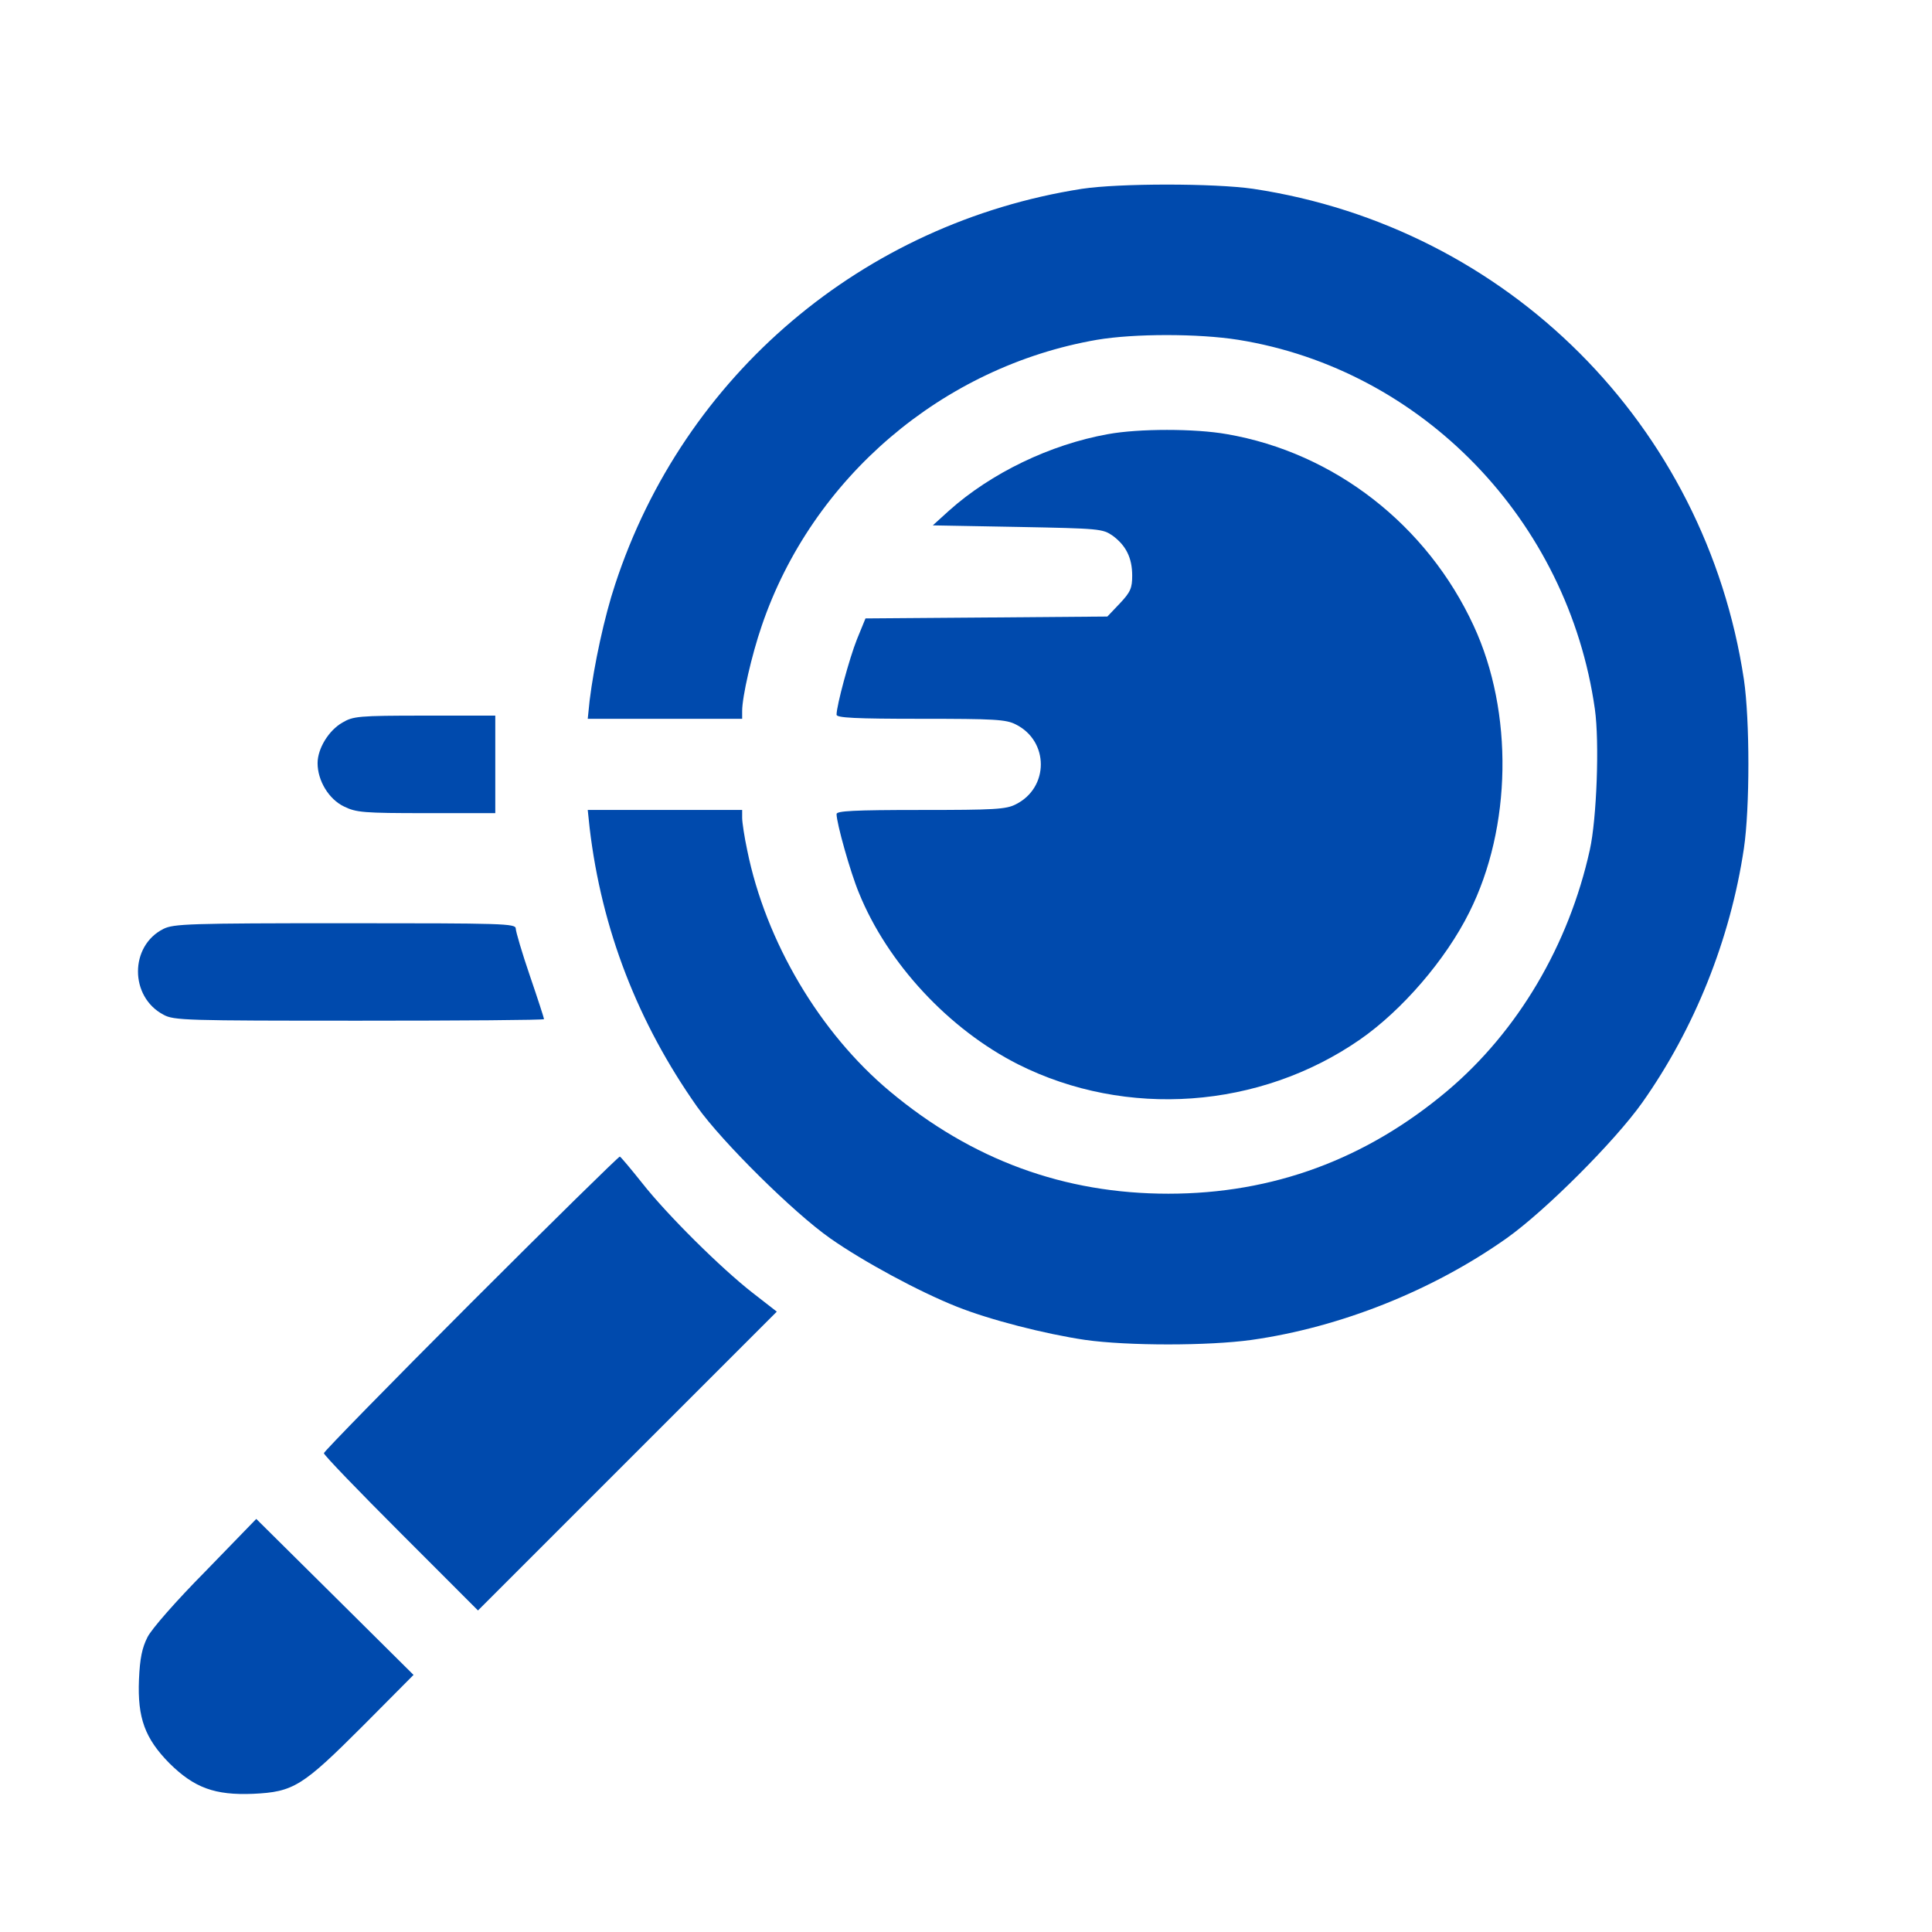
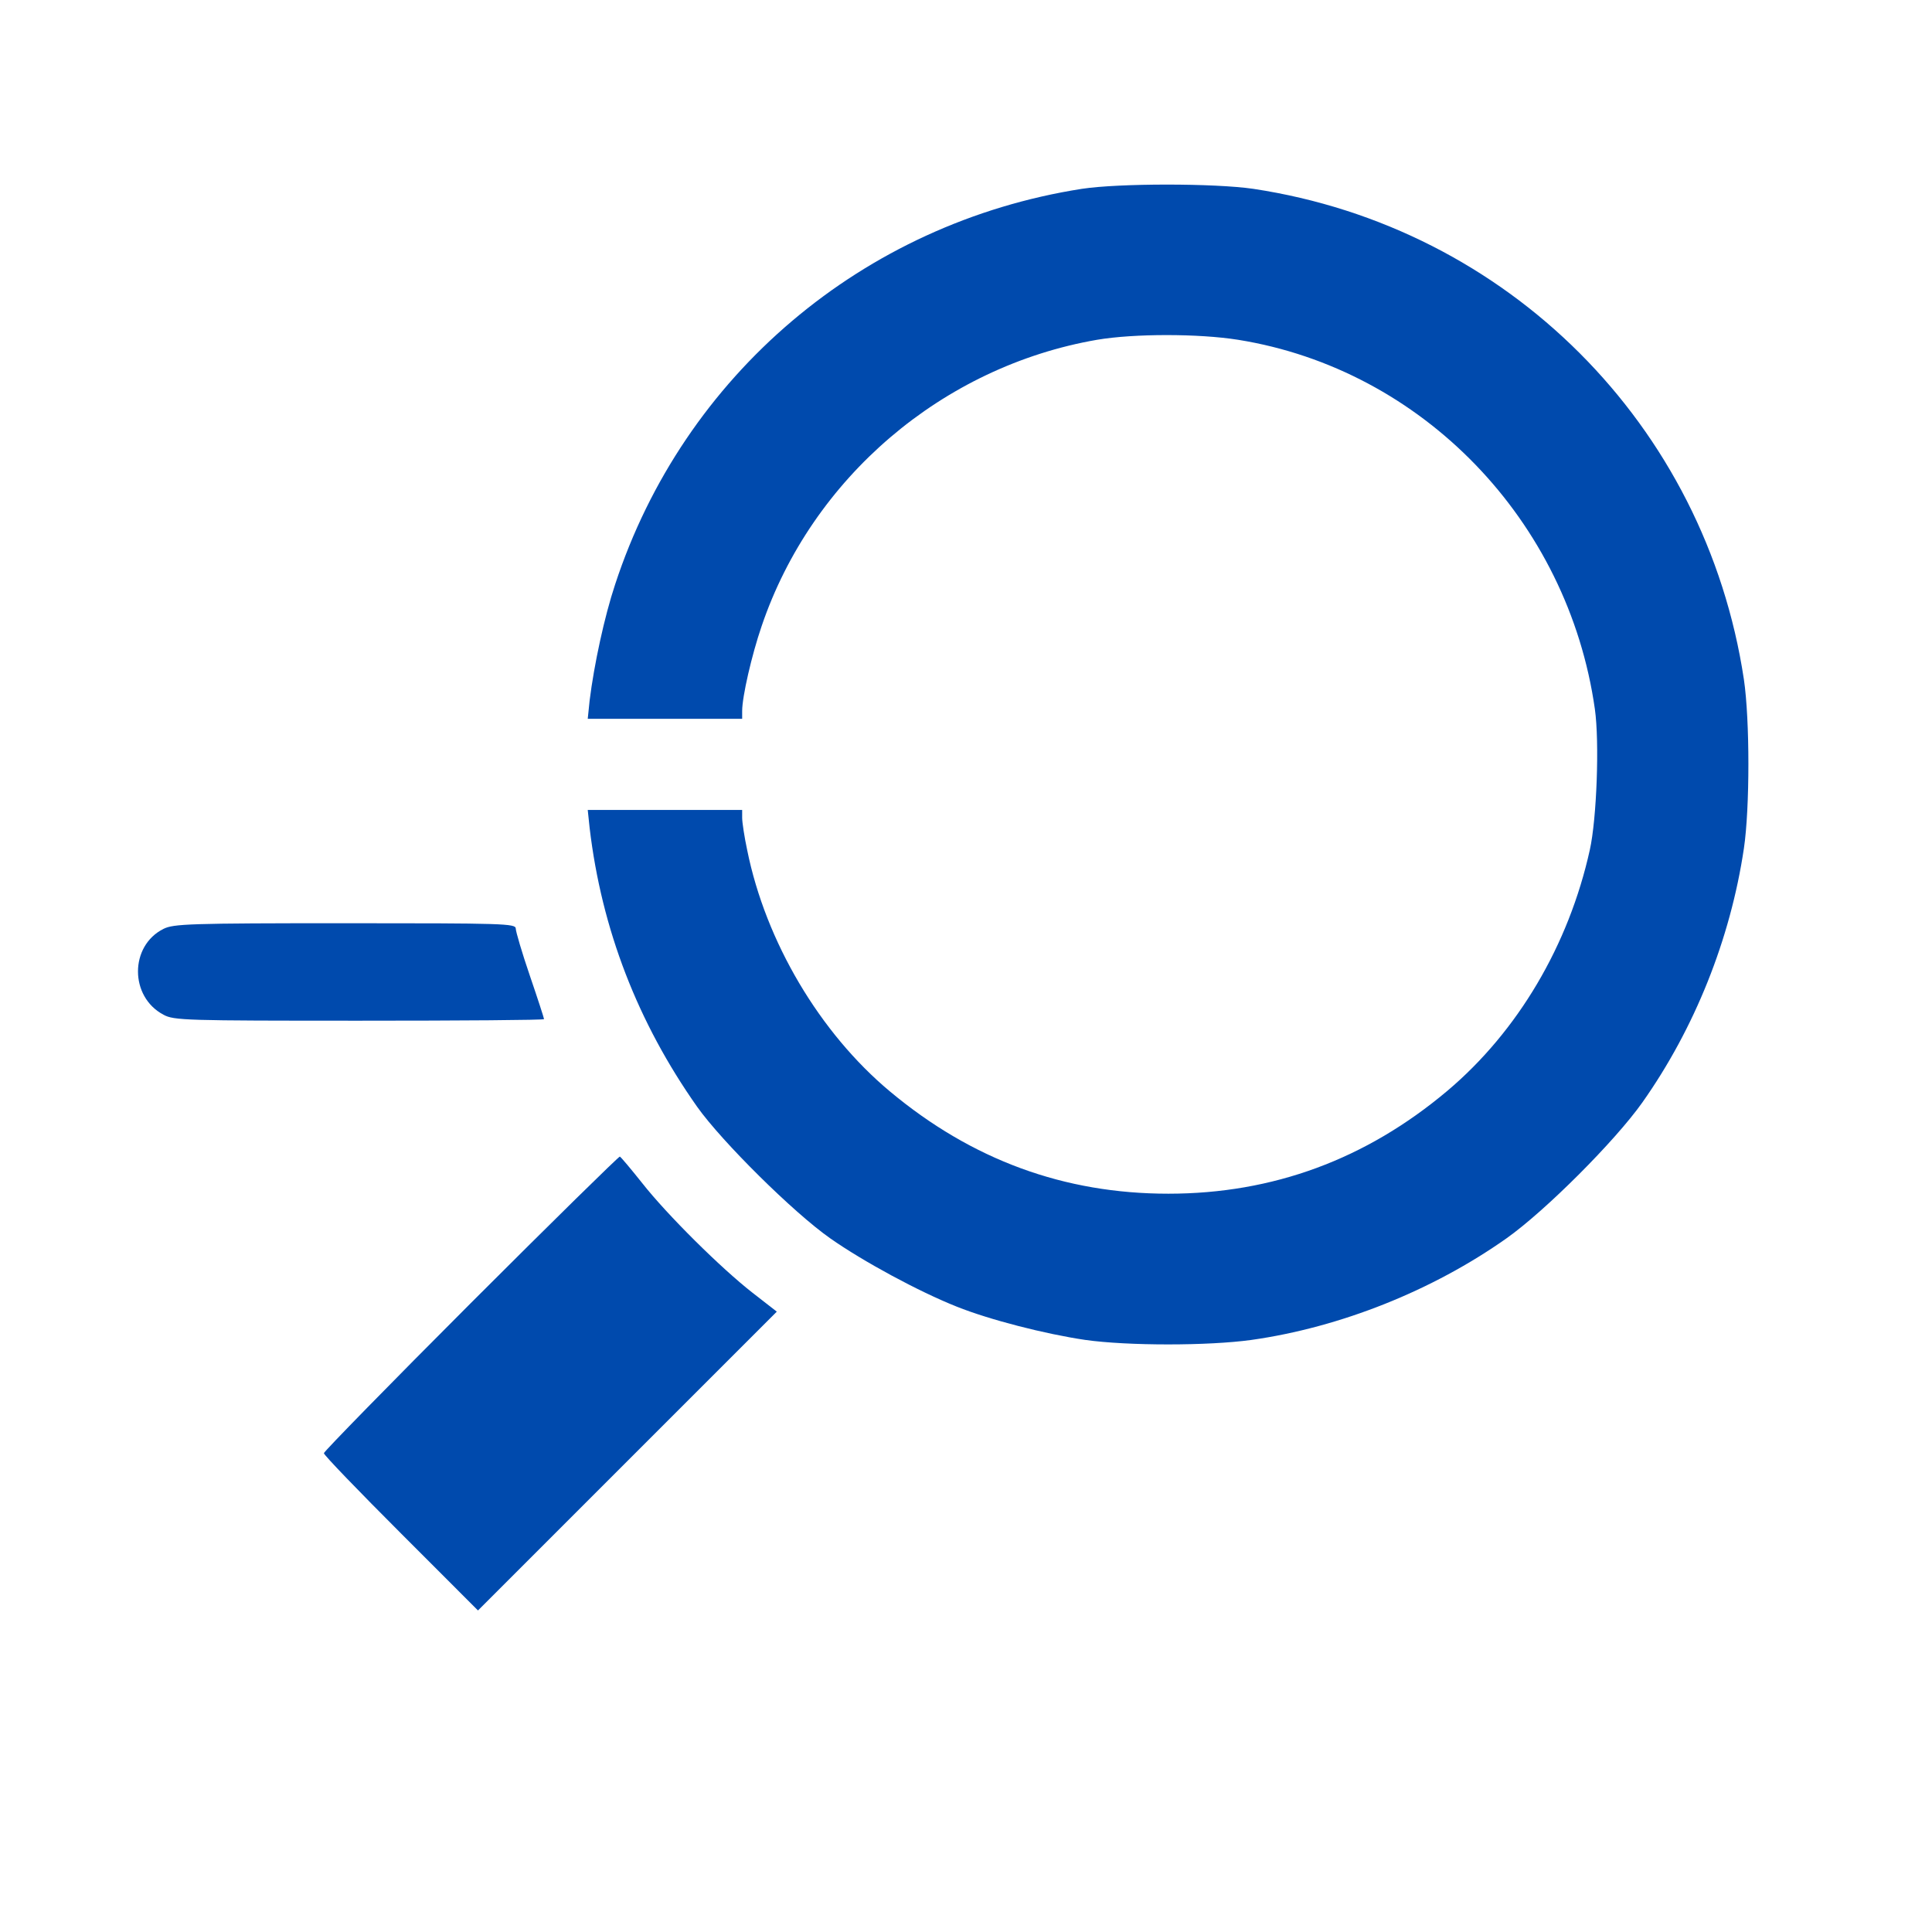
<svg xmlns="http://www.w3.org/2000/svg" width="42" height="42" viewBox="0 0 42 42" fill="none">
  <path d="M23.519 4.105C18.76 4.85 14.863 8.152 13.372 12.706C13.14 13.403 12.914 14.45 12.818 15.229L12.777 15.626H14.453H16.134V15.455C16.134 15.147 16.34 14.244 16.558 13.609C17.652 10.388 20.49 7.968 23.847 7.387C24.654 7.25 26.055 7.25 26.917 7.387C30.917 8.029 34.089 11.311 34.671 15.414C34.773 16.131 34.712 17.8 34.561 18.477C34.103 20.549 32.995 22.422 31.464 23.714C29.693 25.205 27.669 25.95 25.399 25.95C23.136 25.95 21.133 25.218 19.348 23.728C17.823 22.456 16.647 20.473 16.244 18.484C16.182 18.196 16.134 17.875 16.134 17.779V17.608H14.453H12.777L12.818 17.998C13.078 20.2 13.864 22.23 15.157 24.063C15.697 24.822 17.249 26.36 18.049 26.921C18.76 27.42 19.97 28.076 20.798 28.405C21.515 28.692 22.719 29 23.594 29.129C24.517 29.259 26.267 29.259 27.204 29.129C29.139 28.856 31.142 28.056 32.749 26.921C33.59 26.326 35.108 24.808 35.703 23.967C36.838 22.36 37.617 20.419 37.911 18.443C38.041 17.567 38.041 15.653 37.911 14.771C37.077 9.239 32.777 4.939 27.245 4.105C26.397 3.982 24.332 3.982 23.519 4.105Z" fill="#004AAD" />
-   <path d="M24.086 9.438C22.828 9.663 21.543 10.286 20.633 11.099L20.278 11.421L22.124 11.455C23.915 11.489 23.97 11.496 24.189 11.646C24.476 11.858 24.613 12.125 24.613 12.514C24.613 12.781 24.578 12.87 24.346 13.116L24.073 13.403L21.447 13.424L18.815 13.444L18.63 13.896C18.466 14.306 18.186 15.338 18.186 15.537C18.186 15.605 18.596 15.626 20.018 15.626C21.618 15.626 21.871 15.639 22.083 15.749C22.808 16.111 22.808 17.123 22.083 17.485C21.871 17.595 21.618 17.608 20.018 17.608C18.555 17.608 18.186 17.629 18.186 17.697C18.186 17.895 18.486 18.962 18.671 19.407C19.293 20.945 20.633 22.381 22.137 23.14C24.483 24.316 27.382 24.111 29.563 22.6C30.479 21.964 31.43 20.863 31.942 19.831C32.865 17.991 32.906 15.482 32.038 13.608C31.026 11.414 29.009 9.841 26.671 9.438C25.98 9.315 24.756 9.315 24.086 9.438Z" fill="#004AAD" />
-   <path d="M7.444 15.708C7.144 15.879 6.904 16.275 6.904 16.59C6.904 16.973 7.15 17.376 7.479 17.533C7.745 17.663 7.896 17.677 9.27 17.677H10.767V16.617V15.557H9.229C7.786 15.557 7.677 15.571 7.444 15.708Z" fill="#004AAD" />
  <path d="M3.554 20.193C2.815 20.562 2.815 21.67 3.554 22.059C3.779 22.183 4.032 22.189 7.807 22.189C10.022 22.189 11.827 22.176 11.827 22.155C11.827 22.135 11.69 21.711 11.519 21.212C11.348 20.713 11.212 20.248 11.212 20.186C11.212 20.077 10.945 20.07 7.506 20.07C4.108 20.07 3.773 20.084 3.554 20.193Z" fill="#004AAD" />
  <path d="M10.234 28.329C8.477 30.087 7.041 31.557 7.041 31.591C7.041 31.632 7.793 32.411 8.716 33.334L10.391 35.01L13.639 31.762L16.887 28.514L16.36 28.104C15.683 27.577 14.507 26.415 13.954 25.711C13.714 25.41 13.502 25.157 13.475 25.143C13.454 25.136 11.998 26.565 10.234 28.329Z" fill="#004AAD" />
-   <path d="M4.47 34.155C3.828 34.804 3.294 35.413 3.206 35.591C3.089 35.823 3.041 36.049 3.021 36.514C2.987 37.348 3.151 37.792 3.684 38.333C4.224 38.866 4.669 39.03 5.503 38.996C6.385 38.955 6.576 38.832 7.896 37.512L8.99 36.411L7.281 34.715L5.571 33.02L4.47 34.155Z" fill="#004AAD" />
</svg>